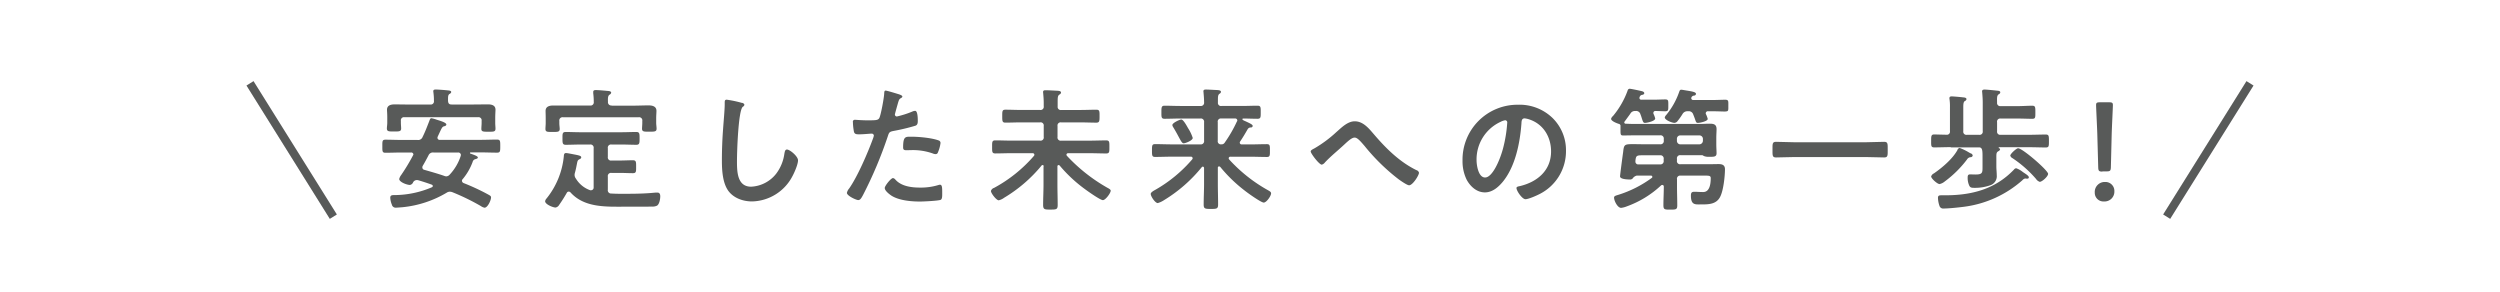
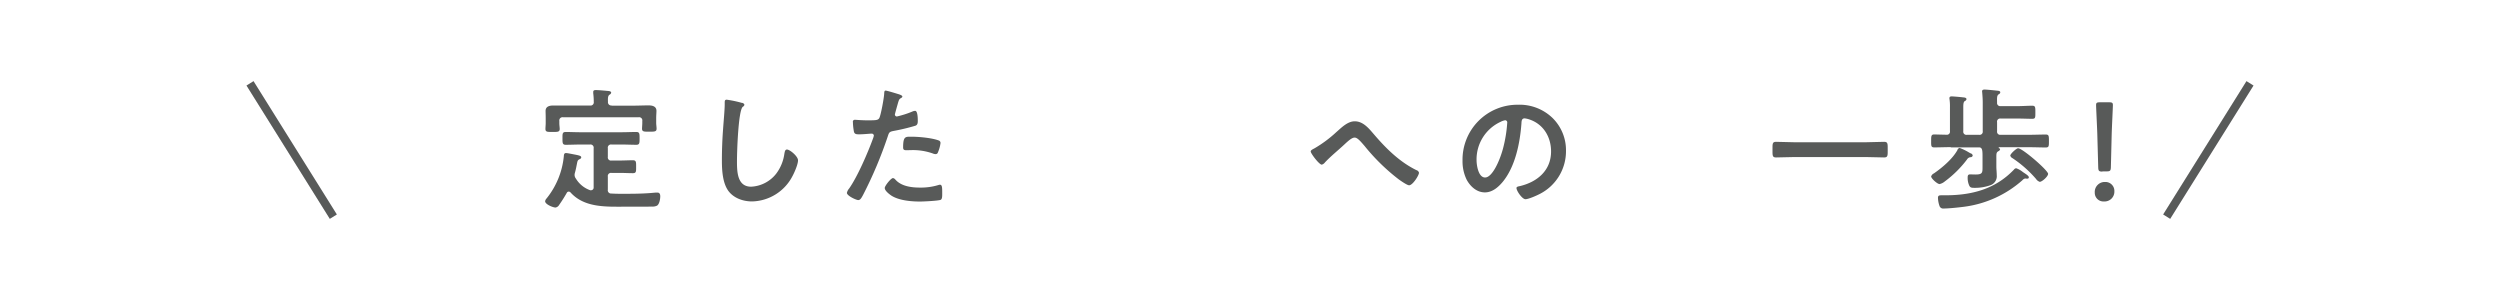
<svg xmlns="http://www.w3.org/2000/svg" id="レイヤー_1" data-name="レイヤー 1" viewBox="0 0 960 112">
  <defs>
    <style>.cls-1{fill:#585a59;}.cls-2,.cls-3{fill:none;}.cls-2{stroke:#585a59;stroke-miterlimit:10;stroke-width:3.2px;}</style>
  </defs>
  <title>button_catch_copy_02</title>
-   <path class="cls-1" d="M-23.25,423.78a0.82,0.82,0,0,0-.92-0.72h-3.48c-2.1,0-4.25.1-6.35,0.1-1.23,0-1.18-.62-1.18-2.51s-0.05-2.51,1.18-2.51c2.1,0,4.25.1,6.35,0.1h5.94a1.8,1.8,0,0,0,2-1.18c1-2,1.74-4,2.56-6.09,0.2-.56.36-1.07,0.82-1.07a12,12,0,0,1,2,.56c1.64,0.51,3.74,1.13,3.74,1.89a0.89,0.89,0,0,1-.82.62c-0.87.26-.87,0.51-2.51,4a1.21,1.21,0,0,0-.1.46,0.83,0.83,0,0,0,1,.77H2.57c2.1,0,4.2-.1,6.3-0.1,1.23,0,1.23.57,1.23,2.51s0,2.51-1.23,2.51c-2.1,0-4.2-.1-6.3-0.1H-1.22a0.26,0.26,0,0,0-.31.21,0.23,0.23,0,0,0,.2.26c1.59,0.56,2.82,1,2.82,1.48s-0.77.56-1.18,0.72a1.41,1.41,0,0,0-.82,1,22.16,22.16,0,0,1-3.79,6.56,0.9,0.9,0,0,0-.31.67,1,1,0,0,0,.62.87,84.56,84.56,0,0,1,9.27,4.3c0.92,0.51,1.28.67,1.28,1.23,0,1.08-1.28,3.94-2.51,3.94a3.7,3.7,0,0,1-1.38-.62,85.84,85.84,0,0,0-10.91-5.32,3,3,0,0,0-1-.21,2.24,2.24,0,0,0-1.28.41,41,41,0,0,1-16.7,5.53c-0.46.05-2.41,0.2-2.82,0.2a1.48,1.48,0,0,1-1.49-1.18,8.06,8.06,0,0,1-.61-2.66c0-1,.77-1,1.74-1a36.91,36.91,0,0,0,14.24-3,0.55,0.55,0,0,0,.36-0.51,0.6,0.6,0,0,0-.46-0.51c-1.69-.62-3.43-1.18-5.17-1.69a2,2,0,0,0-.56-0.05,1.6,1.6,0,0,0-1.38.87,1.59,1.59,0,0,1-1.23,1c-1.08,0-4.1-1.08-4.1-2.3a4.22,4.22,0,0,1,.77-1.54,74.52,74.52,0,0,0,4.51-7.48A1.24,1.24,0,0,0-23.25,423.78Zm6.45-19.16a1.2,1.2,0,0,0,1.43-1.38,22.62,22.62,0,0,0-.2-3.23c0-.15-0.05-0.31-0.05-0.46,0-.62.46-0.67,1-0.67,0.87,0,3.43.2,4.4,0.31,0.41,0.05,1.49.05,1.49,0.67a1.07,1.07,0,0,1-.67.72c-0.51.36-.56,0.92-0.56,2v0.67c0.1,1,.41,1.38,1.43,1.38h8.3c1.9,0,3.74-.05,5.58-0.05,1.38,0,2.92.31,2.92,2.05,0,0.56-.1,1.79-0.1,3.07v2.05c0,0.72.1,1.53,0.1,2.15,0,1.23-.77,1.18-2.66,1.18s-2.77.05-2.77-1.07c0-.72.1-1.54,0.1-2.25v-0.87a1.19,1.19,0,0,0-1.38-1.38H-26.68a1.19,1.19,0,0,0-1.38,1.38v0.77c0,0.72.1,1.59,0.1,2.2,0,1.18-.92,1.13-2.71,1.13-1.95,0-2.77.05-2.77-1.18,0-.56.15-1.38,0.15-2.15v-2.25c0-1.33-.1-2.26-0.1-2.77,0-1.69,1.49-2.05,2.87-2.05,1.9,0,3.74.05,5.63,0.05h8.09Zm6.15,27.61a1.86,1.86,0,0,0,1.33-.67,19.11,19.11,0,0,0,4.25-7.22c0-.1.05-0.26,0.05-0.41a1,1,0,0,0-1.08-.87h-9.37a1.86,1.86,0,0,0-2,1.13c-0.72,1.38-1.43,2.71-2.2,4a1.22,1.22,0,0,0-.15.62,0.94,0.94,0,0,0,.82.92c2.51,0.72,5,1.43,7.43,2.25A3,3,0,0,0-10.65,432.23Z" transform="translate(182 -364.5)" />
  <path class="cls-1" d="M36.4,438.07a0.86,0.86,0,0,0-.77.51,54,54,0,0,1-2.92,4.61,2,2,0,0,1-1.38,1c-1,0-4-1.23-4-2.41a2,2,0,0,1,.56-1.08A30.56,30.56,0,0,0,34.5,424.6c0.05-.62.05-1.33,0.87-1.33,0.51,0,2.92.51,3.53,0.61,1.48,0.31,2.3.46,2.3,1.07a0.9,0.9,0,0,1-.61.67c-0.77.36-.82,0.61-1.08,1.94-0.15.72-.31,1.74-0.72,3.23a2.92,2.92,0,0,0-.15.92,2.31,2.31,0,0,0,.51,1.38,10.46,10.46,0,0,0,5.48,4.46c0.15,0,.31,0,0.41,0a1,1,0,0,0,.92-1.07V421.43A1.22,1.22,0,0,0,44.54,420H40.75c-1.79,0-3.64.1-5.48,0.1-1.28,0-1.28-.67-1.28-2.46s-0.05-2.46,1.28-2.46c1.84,0,3.64.1,5.48,0.1H56.84c1.84,0,3.64-.1,5.48-0.1,1.28,0,1.28.67,1.28,2.46s0,2.46-1.28,2.46c-1.84,0-3.64-.1-5.48-0.1h-4a1.22,1.22,0,0,0-1.43,1.43v3.33a1.2,1.2,0,0,0,1.43,1.38h3.28c1.64,0,3.23-.1,4.87-0.1,1.33,0,1.28.67,1.28,2.51S62.32,431,61,431c-1.64,0-3.23-.1-4.87-0.1H52.84a1.22,1.22,0,0,0-1.43,1.43v5a1.24,1.24,0,0,0,1.33,1.48c2.2,0.15,4.4.1,6.61,0.1,3.12,0,6.76-.1,9.88-0.41a9.15,9.15,0,0,1,1.23-.05c0.87,0,1.08.72,1.08,1.43,0,1-.31,3-1.23,3.58a3.86,3.86,0,0,1-2,.36c-1.69.05-3.38,0.05-5.07,0.05H58.07c-7.22,0-15.62.46-20.95-5.43A1,1,0,0,0,36.4,438.07Zm16.44-33h8.4c1.95,0,3.89-.1,5.84-0.1,1.43,0,3,.36,3,2.1,0,0.72-.1,1.69-0.1,2.82v1.84c0,0.62.15,1.59,0.15,2.15,0,1.23-.82,1.18-2.87,1.18-1.74,0-2.72.1-2.72-1.13,0-.56.1-1.48,0.1-2.2v-0.77a1.22,1.22,0,0,0-1.43-1.43h-29a1.24,1.24,0,0,0-1.43,1.43v0.87c0,0.72.15,1.64,0.15,2.2,0,1.23-1,1.13-2.77,1.13s-2.71.1-2.71-1.12c0-.67.1-1.54,0.1-2.2v-1.95c0-1.33-.05-2.25-0.05-2.77,0-1.74,1.49-2.1,2.92-2.1,2,0,3.94,0,5.89,0H44.6A1.22,1.22,0,0,0,46,403.6v-0.51a25,25,0,0,0-.2-2.77c0-.16,0-0.36,0-0.51,0-.62.46-0.72,1-0.72,1.13,0,3.23.21,4.41,0.31,0.46,0.05,1.48.05,1.48,0.72a1.17,1.17,0,0,1-.67.77c-0.61.46-.61,1.38-0.56,2.72A1.24,1.24,0,0,0,52.84,405Z" transform="translate(182 -364.5)" />
  <path class="cls-1" d="M102.86,404a1.06,1.06,0,0,1,1,.72,1.11,1.11,0,0,1-.61.77C101.48,406.83,101,423.07,101,426c0,4-.1,10.19,5.43,10.19a13,13,0,0,0,9.63-5,16.28,16.28,0,0,0,3.13-7.58c0.15-.82.26-1.69,1-1.69,1.13,0,4.25,2.61,4.25,4.15s-1.38,4.66-2.1,6a17.93,17.93,0,0,1-15.57,9.78c-3.38,0-6.92-1.23-9-3.94-2.3-3.07-2.56-8-2.56-11.78q0-6.07.46-12.14c0.15-2.36.62-7.28,0.62-9.37v-0.56c0-.77,0-1.28.77-1.28A43.15,43.15,0,0,1,102.86,404Z" transform="translate(182 -364.5)" />
  <path class="cls-1" d="M162.61,400.53c0.46,0.15,1.9.51,1.9,1.07a0.77,0.77,0,0,1-.46.51c-0.77.46-.82,0.67-1.18,1.79-0.15.56-1.23,4.3-1.23,4.56a0.76,0.76,0,0,0,.77.77,36.14,36.14,0,0,0,5.94-1.9,2.77,2.77,0,0,1,1.08-.26c1,0,1,3.13,1,3.89s-0.1,1.59-1,1.84a77.39,77.39,0,0,1-8.4,2c-1.48.31-1.64,0.56-2.1,2a159.68,159.68,0,0,1-9.53,22.59c-0.67,1.23-1.07,1.94-1.84,1.94s-4.35-1.64-4.35-2.77a3.83,3.83,0,0,1,.87-1.69c3.23-4.61,7.07-13.52,9.07-18.95a7.71,7.71,0,0,0,.41-1.33,0.8,0.8,0,0,0-.92-0.77c-0.72,0-3,.26-4.56.26-1,0-1.84.05-2.15-.92a22,22,0,0,1-.41-3.74,0.73,0.73,0,0,1,.77-0.92c0.46,0,2.61.21,4.82,0.21,3.28,0,4-.05,4.51-0.82,0.61-1,1.84-7.84,1.9-9.32,0.05-.77.05-1.28,0.56-1.28S161.95,400.33,162.61,400.53Zm-0.72,33c2.25,2.51,6.15,3,9.27,3a23.12,23.12,0,0,0,7.27-1,1.88,1.88,0,0,1,.51-0.1c0.87,0,.87,1.18.87,3.23,0,1,.05,2.2-0.56,2.56-0.92.41-6.71,0.67-8,.67-3.38,0-8.09-.41-11-2.3-0.82-.57-2.51-1.84-2.51-2.92,0-.77,2.36-3.79,3.18-3.79A1.59,1.59,0,0,1,161.9,433.57ZM168.14,417c2.72,0,7.73.46,10.3,1.43a1,1,0,0,1,.72,1,12.84,12.84,0,0,1-1,3.58,0.88,0.88,0,0,1-.92.67,2.76,2.76,0,0,1-1.07-.26,23,23,0,0,0-8.14-1.28c-0.67,0-1.28.05-1.95,0.05-1,0-1.28-.26-1.28-1.13C164.81,416.72,165.74,417,168.14,417Z" transform="translate(182 -364.5)" />
-   <path class="cls-1" d="M218.78,428.39a0.44,0.44,0,0,0-.46-0.51,0.38,0.38,0,0,0-.36.2,55.31,55.31,0,0,1-14.34,12.34,5.91,5.91,0,0,1-2.1,1c-0.92,0-3-2.72-3-3.59a1.79,1.79,0,0,1,1.18-1.17A54.34,54.34,0,0,0,215,424.4a0.76,0.76,0,0,0,.21-0.46,0.65,0.65,0,0,0-.72-0.62h-7.94c-2.15,0-4.25.1-6.35,0.1-1.28,0-1.23-.67-1.23-2.51s-0.05-2.51,1.23-2.51c2.1,0,4.2.1,6.35,0.1h10.81a1.22,1.22,0,0,0,1.43-1.43v-4.2a1.2,1.2,0,0,0-1.43-1.38h-7.27c-2,0-4,.1-6,0.1-1.23,0-1.23-.61-1.23-2.51s0-2.46,1.23-2.46c2,0,4,.1,6,0.1h7.27a1.22,1.22,0,0,0,1.43-1.43v-1.38c0-1.18-.1-2.41-0.2-3.53,0-.15-0.05-0.36-0.05-0.51,0-.67.46-0.72,1-0.72,1,0,3.43.15,4.56,0.2,0.41,0.05,1.33.05,1.33,0.72a1,1,0,0,1-.67.77c-0.56.46-.62,1-0.62,2.77v1.79a1.19,1.19,0,0,0,1.43,1.33H233c2,0,4-.1,6-0.1,1.28,0,1.23.67,1.23,2.46s0,2.51-1.23,2.51c-2,0-4-.1-6-0.1h-7.48a1.2,1.2,0,0,0-1.43,1.38v4.2a1.22,1.22,0,0,0,1.43,1.43h10.91c2.15,0,4.25-.1,6.35-0.1,1.28,0,1.23.67,1.23,2.51s0.05,2.51-1.23,2.51c-2.1,0-4.2-.1-6.35-0.1h-8.2a0.64,0.64,0,0,0-.72.56,0.76,0.76,0,0,0,.2.46,64.84,64.84,0,0,0,15.42,12.19c0.67,0.36,1.38.72,1.38,1.18,0,0.92-2,3.63-3,3.63s-5.89-3.48-6.86-4.2a54.36,54.36,0,0,1-9.73-9.07,0.63,0.63,0,0,0-.41-0.2,0.48,0.48,0,0,0-.46.56v6.86c0,2.67.1,5.33,0.1,7.94,0,1.69-.56,1.74-2.77,1.74s-2.82,0-2.82-1.79c0-2.61.15-5.23,0.15-7.89v-6.91Z" transform="translate(182 -364.5)" />
-   <path class="cls-1" d="M286.06,428.39a0.49,0.49,0,0,0-.41.56v6.09c0,2.67.1,5.33,0.1,8,0,1.64-.56,1.69-2.77,1.69s-2.77-.05-2.77-1.69c0-2.66.15-5.32,0.15-8v-6a0.56,0.56,0,0,0-.46-0.57,0.78,0.78,0,0,0-.41.21A56.16,56.16,0,0,1,265,441.35a8.94,8.94,0,0,1-2.41,1.13c-1,0-2.71-2.56-2.71-3.53,0-.62,1.33-1.33,1.9-1.64a53.39,53.39,0,0,0,14-11.58,0.78,0.78,0,0,0,.2-0.51,0.66,0.66,0,0,0-.77-0.56h-7.27c-2.15,0-4.25.1-6.35,0.1-1.23,0-1.23-.56-1.23-2.46s0-2.46,1.23-2.46c2.1,0,4.2.1,6.35,0.1h11a1.24,1.24,0,0,0,1.43-1.43v-7.07a1.24,1.24,0,0,0-1.43-1.43h-7.79c-1.95,0-3.94.1-5.94,0.1-1.28,0-1.23-.67-1.23-2.51s0-2.51,1.23-2.51c2,0,4,.1,5.94.1h7.79a1.24,1.24,0,0,0,1.43-1.43c0-1.13-.1-2.46-0.21-3.64,0-.21-0.05-0.36-0.05-0.56,0-.62.46-0.67,1-0.67,1,0,3.33.15,4.46,0.2,0.46,0.05,1.28.1,1.28,0.72a1,1,0,0,1-.61.72c-0.51.41-.56,1.07-0.56,2.15v1.18a1.19,1.19,0,0,0,1.43,1.33h7.84c1.95,0,3.95-.1,5.94-0.1,1.28,0,1.23.67,1.23,2.51s0.05,2.51-1.23,2.51c-1.84,0-3.64-.1-5.48-0.1a0.34,0.34,0,0,0-.36.31,2.08,2.08,0,0,0,.92.61c2.2,1,3.07,1.43,3.07,1.95a0.68,0.68,0,0,1-.77.57,1.33,1.33,0,0,0-1.13.61c-1.13,1.95-1.74,3-2.92,4.77a0.72,0.72,0,0,0-.15.46,0.7,0.7,0,0,0,.77.67h3.28c2.1,0,4.2-.1,6.35-0.1,1.23,0,1.18.62,1.18,2.46s0.05,2.46-1.18,2.46c-2.15,0-4.25-.1-6.35-0.1h-7.58a0.61,0.61,0,0,0-.72.56,0.71,0.71,0,0,0,.15.46,58.9,58.9,0,0,0,15,11.88c0.72,0.41,1.13.67,1.13,1.18,0,1-1.79,3.53-2.82,3.53s-6.25-3.74-7.32-4.61a56.08,56.08,0,0,1-9.37-9.07A0.76,0.76,0,0,0,286.06,428.39Zm-13.52-8.86c-0.61,0-1-.77-2-2.61-0.46-.87-1.08-2-1.9-3.38a2.44,2.44,0,0,1-.46-1c0-.87,2.87-2.15,3.43-2.15,0.82,0,2.2,2.61,2.61,3.33a15.62,15.62,0,0,1,1.79,3.74C276,418.46,273.2,419.53,272.53,419.53Zm20.59-8.81a0.78,0.78,0,0,0-.87-0.72H287a1.2,1.2,0,0,0-1.38,1.43v7.07a1.2,1.2,0,0,0,1.33,1.43,1.42,1.42,0,0,0,1.38-.72,50.2,50.2,0,0,0,4.61-8A0.72,0.72,0,0,0,293.13,410.72Z" transform="translate(182 -364.5)" />
  <path class="cls-1" d="M345.65,416.15c4.66,5.43,9.78,10.5,16.24,13.68a1.38,1.38,0,0,1,1,1c0,1-2.41,4.82-3.79,4.82-0.77,0-3.33-1.79-4.1-2.36A77,77,0,0,1,342,420.56c-1.64-1.9-2.77-3.23-3.84-3.23s-2.61,1.43-3.94,2.67c-2.46,2.3-5.12,4.4-7.43,6.86a2.29,2.29,0,0,1-1.23.87c-1,0-4.25-4.3-4.25-5.07,0-.56,1.13-1,1.59-1.28a47.16,47.16,0,0,0,8.25-6.15c1.95-1.69,4.3-4.15,7.07-4.15C341.5,411.08,343.71,413.9,345.65,416.15Z" transform="translate(182 -364.5)" />
  <path class="cls-1" d="M414.17,409.8a17.33,17.33,0,0,1,5.17,12.6,18.4,18.4,0,0,1-10,16.54c-1.18.62-4.35,2.05-5.58,2.05s-3.43-3.18-3.43-4.3c0-.51.77-0.62,1.28-0.72,6.71-1.59,12-6,12-13.32,0-5.48-2.87-10.4-8.2-12.24a8.81,8.81,0,0,0-1.95-.46c-1.18,0-1.18,1.13-1.23,2-0.56,7.48-2.36,16.6-7.27,22.49-1.69,2-3.95,3.94-6.76,3.94-3.12,0-5.58-2.25-7-4.87a16.06,16.06,0,0,1-1.59-7.28,21.1,21.1,0,0,1,21.26-21.51A18.21,18.21,0,0,1,414.17,409.8Zm-19.93,1.48A15.85,15.85,0,0,0,385,426c0,1.89.67,6.66,3.28,6.66s5.43-5.84,6.86-11.06a52.1,52.1,0,0,0,1.64-10,0.81,0.81,0,0,0-.82-0.92A5.8,5.8,0,0,0,394.24,411.28Z" transform="translate(182 -364.5)" />
-   <path class="cls-1" d="M478.58,440c-1.48,3-4.51,3-7.43,3-2.15,0-3.84.31-3.84-3.38,0-1.12.31-1.48,1.33-1.48s2,0.1,3,.1c0.67,0,3.28.41,3.28-5.38,0-1-.92-0.92-2.66-0.92h-8.91a1.2,1.2,0,0,0-1.38,1.43v2.82c0,2.36.1,4.76,0.1,7.17,0,1.59-.51,1.64-2.66,1.64s-2.66,0-2.66-1.69c0-2.41.15-4.76,0.15-7.17a0.58,0.58,0,0,0-.56-0.62,0.82,0.82,0,0,0-.46.15,38.21,38.21,0,0,1-13.22,8.09,8.42,8.42,0,0,1-2.15.56c-1.38,0-2.71-2.72-2.71-3.94,0-.62.67-0.77,1.64-1.07a43.45,43.45,0,0,0,12.86-6.51,0.42,0.42,0,0,0,.2-0.41,0.52,0.52,0,0,0-.56-0.46h-5.43a2.65,2.65,0,0,0-1.59,1.13,1.42,1.42,0,0,1-1.18.36c-0.82,0-3.64-.1-3.64-1.18,0-.62,1.07-8.55,1.18-9.27,0.31-3,.51-3.12,3.89-3.12,1.43,0,2.92.05,4.4,0.05h5.89a1.24,1.24,0,0,0,1.43-1.43v-0.62a1.22,1.22,0,0,0-1.43-1.38h-9.89c-1.43,0-2.87.05-4.3,0.05-1,0-1-.41-1-2.2V413a0.77,0.77,0,0,0-.61-0.92c-0.72-.21-3-1.07-3-1.95a2.11,2.11,0,0,1,.72-1.07A32.42,32.42,0,0,0,443,399.3a0.87,0.87,0,0,1,.77-0.72c0.46,0,3.38.62,4,.77s1.64,0.26,1.64,1a0.84,0.84,0,0,1-.72.56,1.15,1.15,0,0,0-1.07.87,0.68,0.68,0,0,0,.72,1H453c1.59,0,3.17-.1,4.45-0.1s1.18,0.56,1.18,2.3,0.05,2.25-1.18,2.25c-0.82,0-2.66-.1-3.64-0.1a0.75,0.75,0,0,0-.92.77,0.94,0.94,0,0,0,.1.41,8.58,8.58,0,0,1,.61,1.69c0,1-3.12,1.69-3.94,1.69-0.62,0-.77-0.46-1.18-1.69a16.06,16.06,0,0,0-.56-1.64,1.69,1.69,0,0,0-1.9-1.23,2,2,0,0,0-2,1.08l-2.1,2.87a0.62,0.62,0,0,0-.2.41,0.5,0.5,0,0,0,.56.51c1.08,0.05,2.2.1,3.28,0.1h25.1c1.28,0,2.61-.1,3.89-0.1,1.59,0,2.61.31,2.61,2.1,0,1-.1,2-0.1,3.28V420c0,1.18.1,2.41,0.1,3.33,0,1.43-1,1.38-2.77,1.38a5,5,0,0,1-2.15-.31,1.54,1.54,0,0,0-.56-0.31h-8.35a1.22,1.22,0,0,0-1.38,1.43v0.61a1.2,1.2,0,0,0,1.38,1.43h10.91c1.23,0,2.51-.05,3.74-0.05,1.43,0,2.41.41,2.41,2C480.37,432.28,479.8,437.56,478.58,440Zm-21.72-14.44a1.25,1.25,0,0,0-1.43-1.43h-6.2c-2.72,0-3,0-3.23,2.1v0.26a1.07,1.07,0,0,0,1.28,1.13h8.14a1.24,1.24,0,0,0,1.43-1.43v-0.61Zm23.77-18.23c-1.43,0-3.12-.1-4.71-0.1H474a0.82,0.82,0,0,0-1,.77,0.72,0.72,0,0,0,.1.36,9.76,9.76,0,0,1,.67,1.79c0,0.92-3,1.54-3.79,1.54-0.61,0-.72-0.31-1.13-1.54-0.15-.41-0.36-1-0.67-1.74a1.74,1.74,0,0,0-1.95-1.18,2.14,2.14,0,0,0-2.15,1.07,23.74,23.74,0,0,1-1.84,2.61,1.63,1.63,0,0,1-1.28.77c-0.87,0-3.69-1.07-3.69-2.1a2.13,2.13,0,0,1,.56-0.92,28.77,28.77,0,0,0,4.92-8.71c0.2-.56.31-1,0.87-1,0.26,0,1.64.26,2,.31,2.51,0.41,3.64.62,3.64,1.33a0.77,0.77,0,0,1-.72.62,1.19,1.19,0,0,0-1,.61,1.21,1.21,0,0,0-.1.41,0.72,0.72,0,0,0,.82.67h7.58c1.64,0,3.33-.1,4.66-0.1s1.18,0.62,1.18,2.3S481.8,407.29,480.63,407.29Zm-8.71,10.55a1.33,1.33,0,0,0-1.43-1.38h-7.17a1.27,1.27,0,0,0-1.38,1.38v0.62a1.33,1.33,0,0,0,1.38,1.43h7.17a1.4,1.4,0,0,0,1.43-1.43v-0.62Z" transform="translate(182 -364.5)" />
  <path class="cls-1" d="M506.83,424.81c-2.3,0-4.61.15-6.86,0.15-1.43,0-1.33-.82-1.33-3s-0.1-3,1.33-3c2.25,0,4.56.16,6.86,0.16h27.86c2.3,0,4.61-.16,6.86-0.16,1.43,0,1.33.82,1.33,3s0.1,3-1.33,3c-2.3,0-4.56-.15-6.86-0.15H506.83Z" transform="translate(182 -364.5)" />
  <path class="cls-1" d="M574.67,424.86a1.73,1.73,0,0,0-1.33.87,41.81,41.81,0,0,1-8.55,8.45,4.59,4.59,0,0,1-2,1c-0.87,0-3.23-2.15-3.23-2.92a2,2,0,0,1,1.07-1.18c3.18-2.2,7.12-5.53,9-8.91a1.17,1.17,0,0,1,.87-0.87,21.42,21.42,0,0,1,3.33,1.59,10.42,10.42,0,0,0,.92.51,1,1,0,0,1,.77.82A0.79,0.79,0,0,1,574.67,424.86ZM567.09,421c-2.15,0-4.25.1-6.35,0.1-1.23,0-1.18-.62-1.18-2.46s0-2.51,1.18-2.51c0.67,0,3.84.1,4.66,0.1a1.18,1.18,0,0,0,1.38-1.38V405.7a19.32,19.32,0,0,0-.15-3,1.59,1.59,0,0,1-.05-0.46c0-.62.36-0.72,0.87-0.72,0.72,0,3.48.25,4.3,0.36,0.56,0.05,1.38.1,1.38,0.72a1,1,0,0,1-.67.72c-0.51.41-.56,1.13-0.56,2.56v9a1.2,1.2,0,0,0,1.43,1.38h4.61a1.2,1.2,0,0,0,1.43-1.38V403.81c0-1.23-.1-2.56-0.2-3.74,0-.16-0.05-0.31-0.05-0.46,0-.62.46-0.72,1-0.72,0.67,0,3.79.31,4.61,0.41,0.46,0.05,1.38.05,1.38,0.67a1,1,0,0,1-.67.77c-0.62.51-.62,1.23-0.56,3.13a1.2,1.2,0,0,0,1.38,1.38h6.66c1.84,0,3.64-.15,5.48-0.15,1.23,0,1.18.67,1.18,2.56s0.05,2.46-1.18,2.46c-1.79,0-3.64-.1-5.48-0.1h-6.66a1.2,1.2,0,0,0-1.38,1.43v3.43a1.19,1.19,0,0,0,1.38,1.38h11c2.1,0,4.2-.1,6.3-0.1,1.23,0,1.23.57,1.23,2.51s0,2.46-1.23,2.46c-2.1,0-4.2-.1-6.3-0.1H585.78a0.28,0.28,0,0,0-.31.21c0,0.15.15,0.15,0.26,0.2a0.6,0.6,0,0,1,.31.41,1.12,1.12,0,0,1-.67.72c-0.82.46-.77,1-0.77,2.77v3.07c0,1.13.15,2.25,0.15,3.38a3.64,3.64,0,0,1-2.46,3.84,17.41,17.41,0,0,1-6,1c-1.07,0-1.69,0-2.1-.87a7,7,0,0,1-.61-2.87c0-.82,0-1.43,1-1.43,0.31,0,1.28.05,2,.05,2.77,0,2.71-.72,2.71-3.12v-3c0-2.87.05-4.15-1.18-4.3h-11Zm29.09,12.09c-0.2,0-.36-0.05-0.51-0.05a1.9,1.9,0,0,0-1.07.67,41.82,41.82,0,0,1-22.43,10.19c-2,.26-5.84.67-7.79,0.67a1.47,1.47,0,0,1-1.64-1.08,9.84,9.84,0,0,1-.56-3c0-1,.56-1,1.64-1H565c10.09,0,19.1-2.3,26.33-9.83a1.37,1.37,0,0,1,.87-0.56,8.29,8.29,0,0,1,2.41,1.33,5.21,5.21,0,0,0,.51.36c0.82,0.56,1.95,1.23,1.95,1.79S596.54,433.11,596.18,433.11Zm5.07,1.23a2.79,2.79,0,0,1-1.43-1.13,44.38,44.38,0,0,0-9-7.94,1.59,1.59,0,0,1-.87-1c0-.67,2.36-2.82,3-2.82,1.69,0,11.52,8.5,11.52,9.83C604.48,432.23,602.17,434.33,601.25,434.33Z" transform="translate(182 -364.5)" />
  <path class="cls-1" d="M629.92,437.92a3.77,3.77,0,0,1-4,3.94,3.32,3.32,0,0,1-3.53-3.38,3.83,3.83,0,0,1,3.94-4.1A3.43,3.43,0,0,1,629.92,437.92Zm-4.61-7.53c-1.28,0-1.54-.26-1.59-1.54l-0.36-13c-0.1-3.07-.46-9.93-0.46-11,0-.87.31-1.07,1.43-1.07h3.59c1.13,0,1.43.2,1.43,1.07,0,1-.36,7.89-0.46,11.27l-0.31,12.65c-0.05,1.28-.31,1.54-1.59,1.54h-1.69Z" transform="translate(182 -364.5)" />
  <line class="cls-2" x1="96" y1="32" x2="128" y2="83.2" />
  <line class="cls-2" x1="864" y1="32" x2="832" y2="83.2" />
  <rect class="cls-3" width="960" height="112" />
</svg>